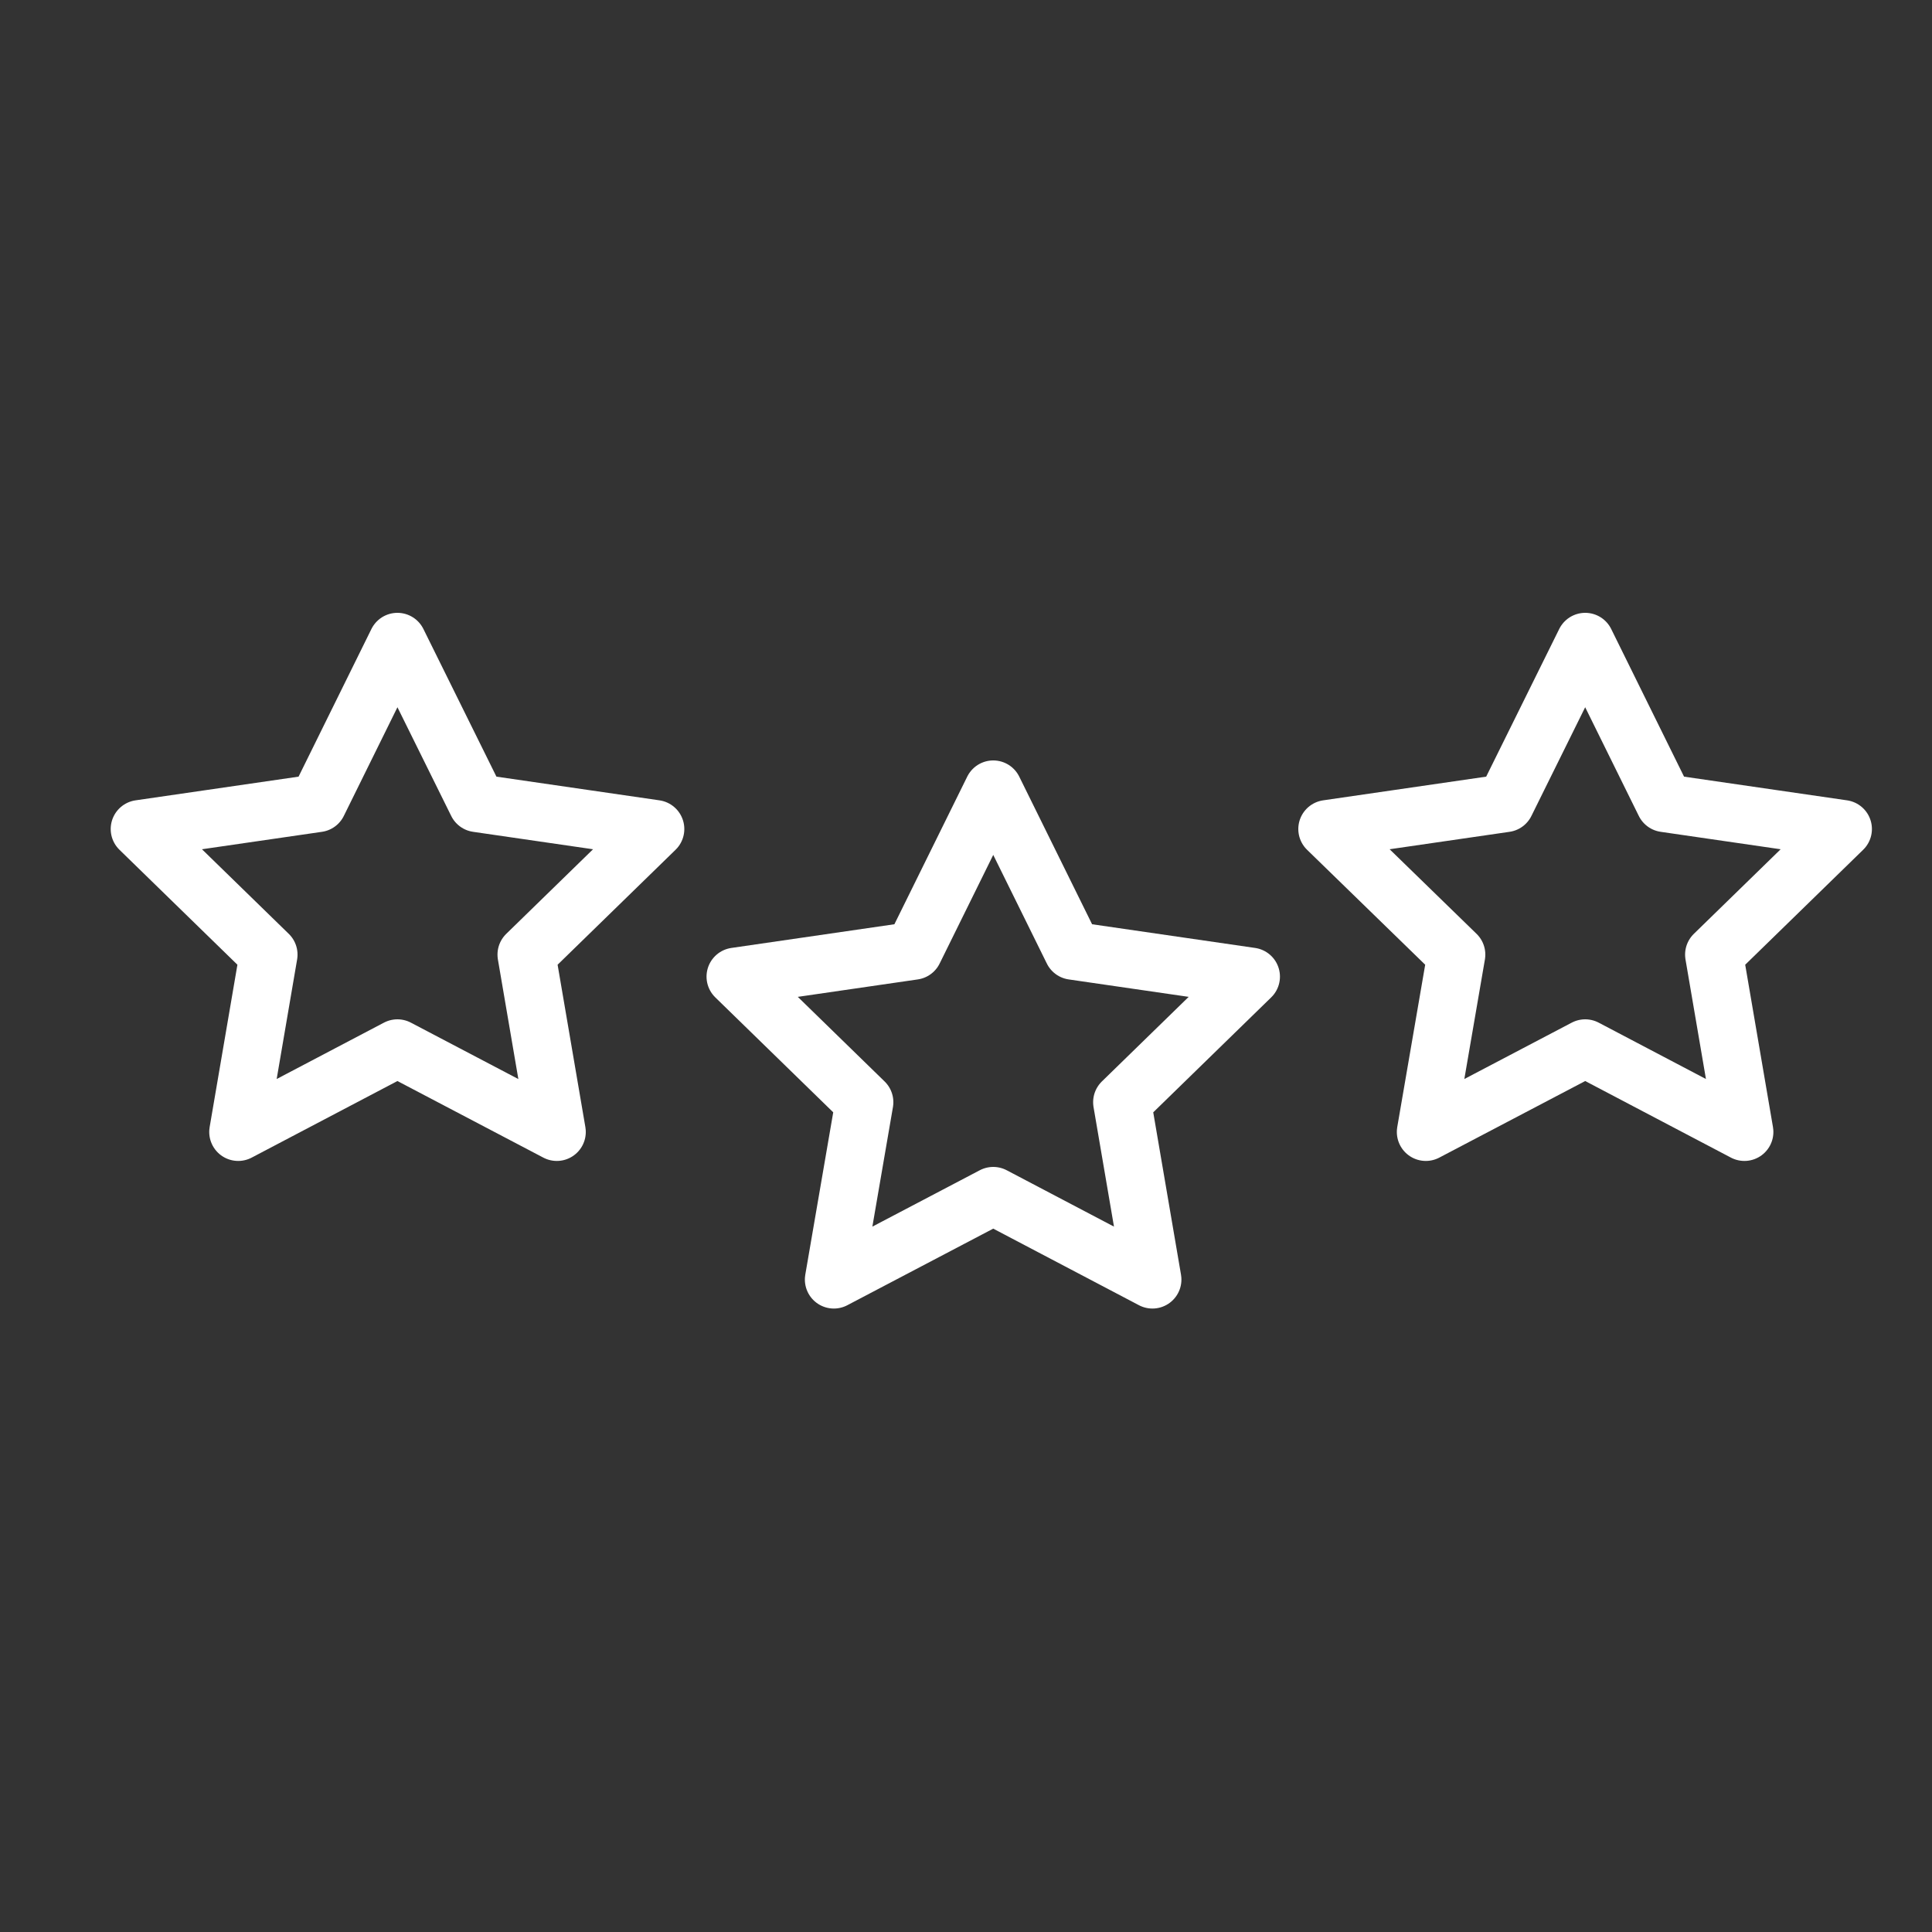
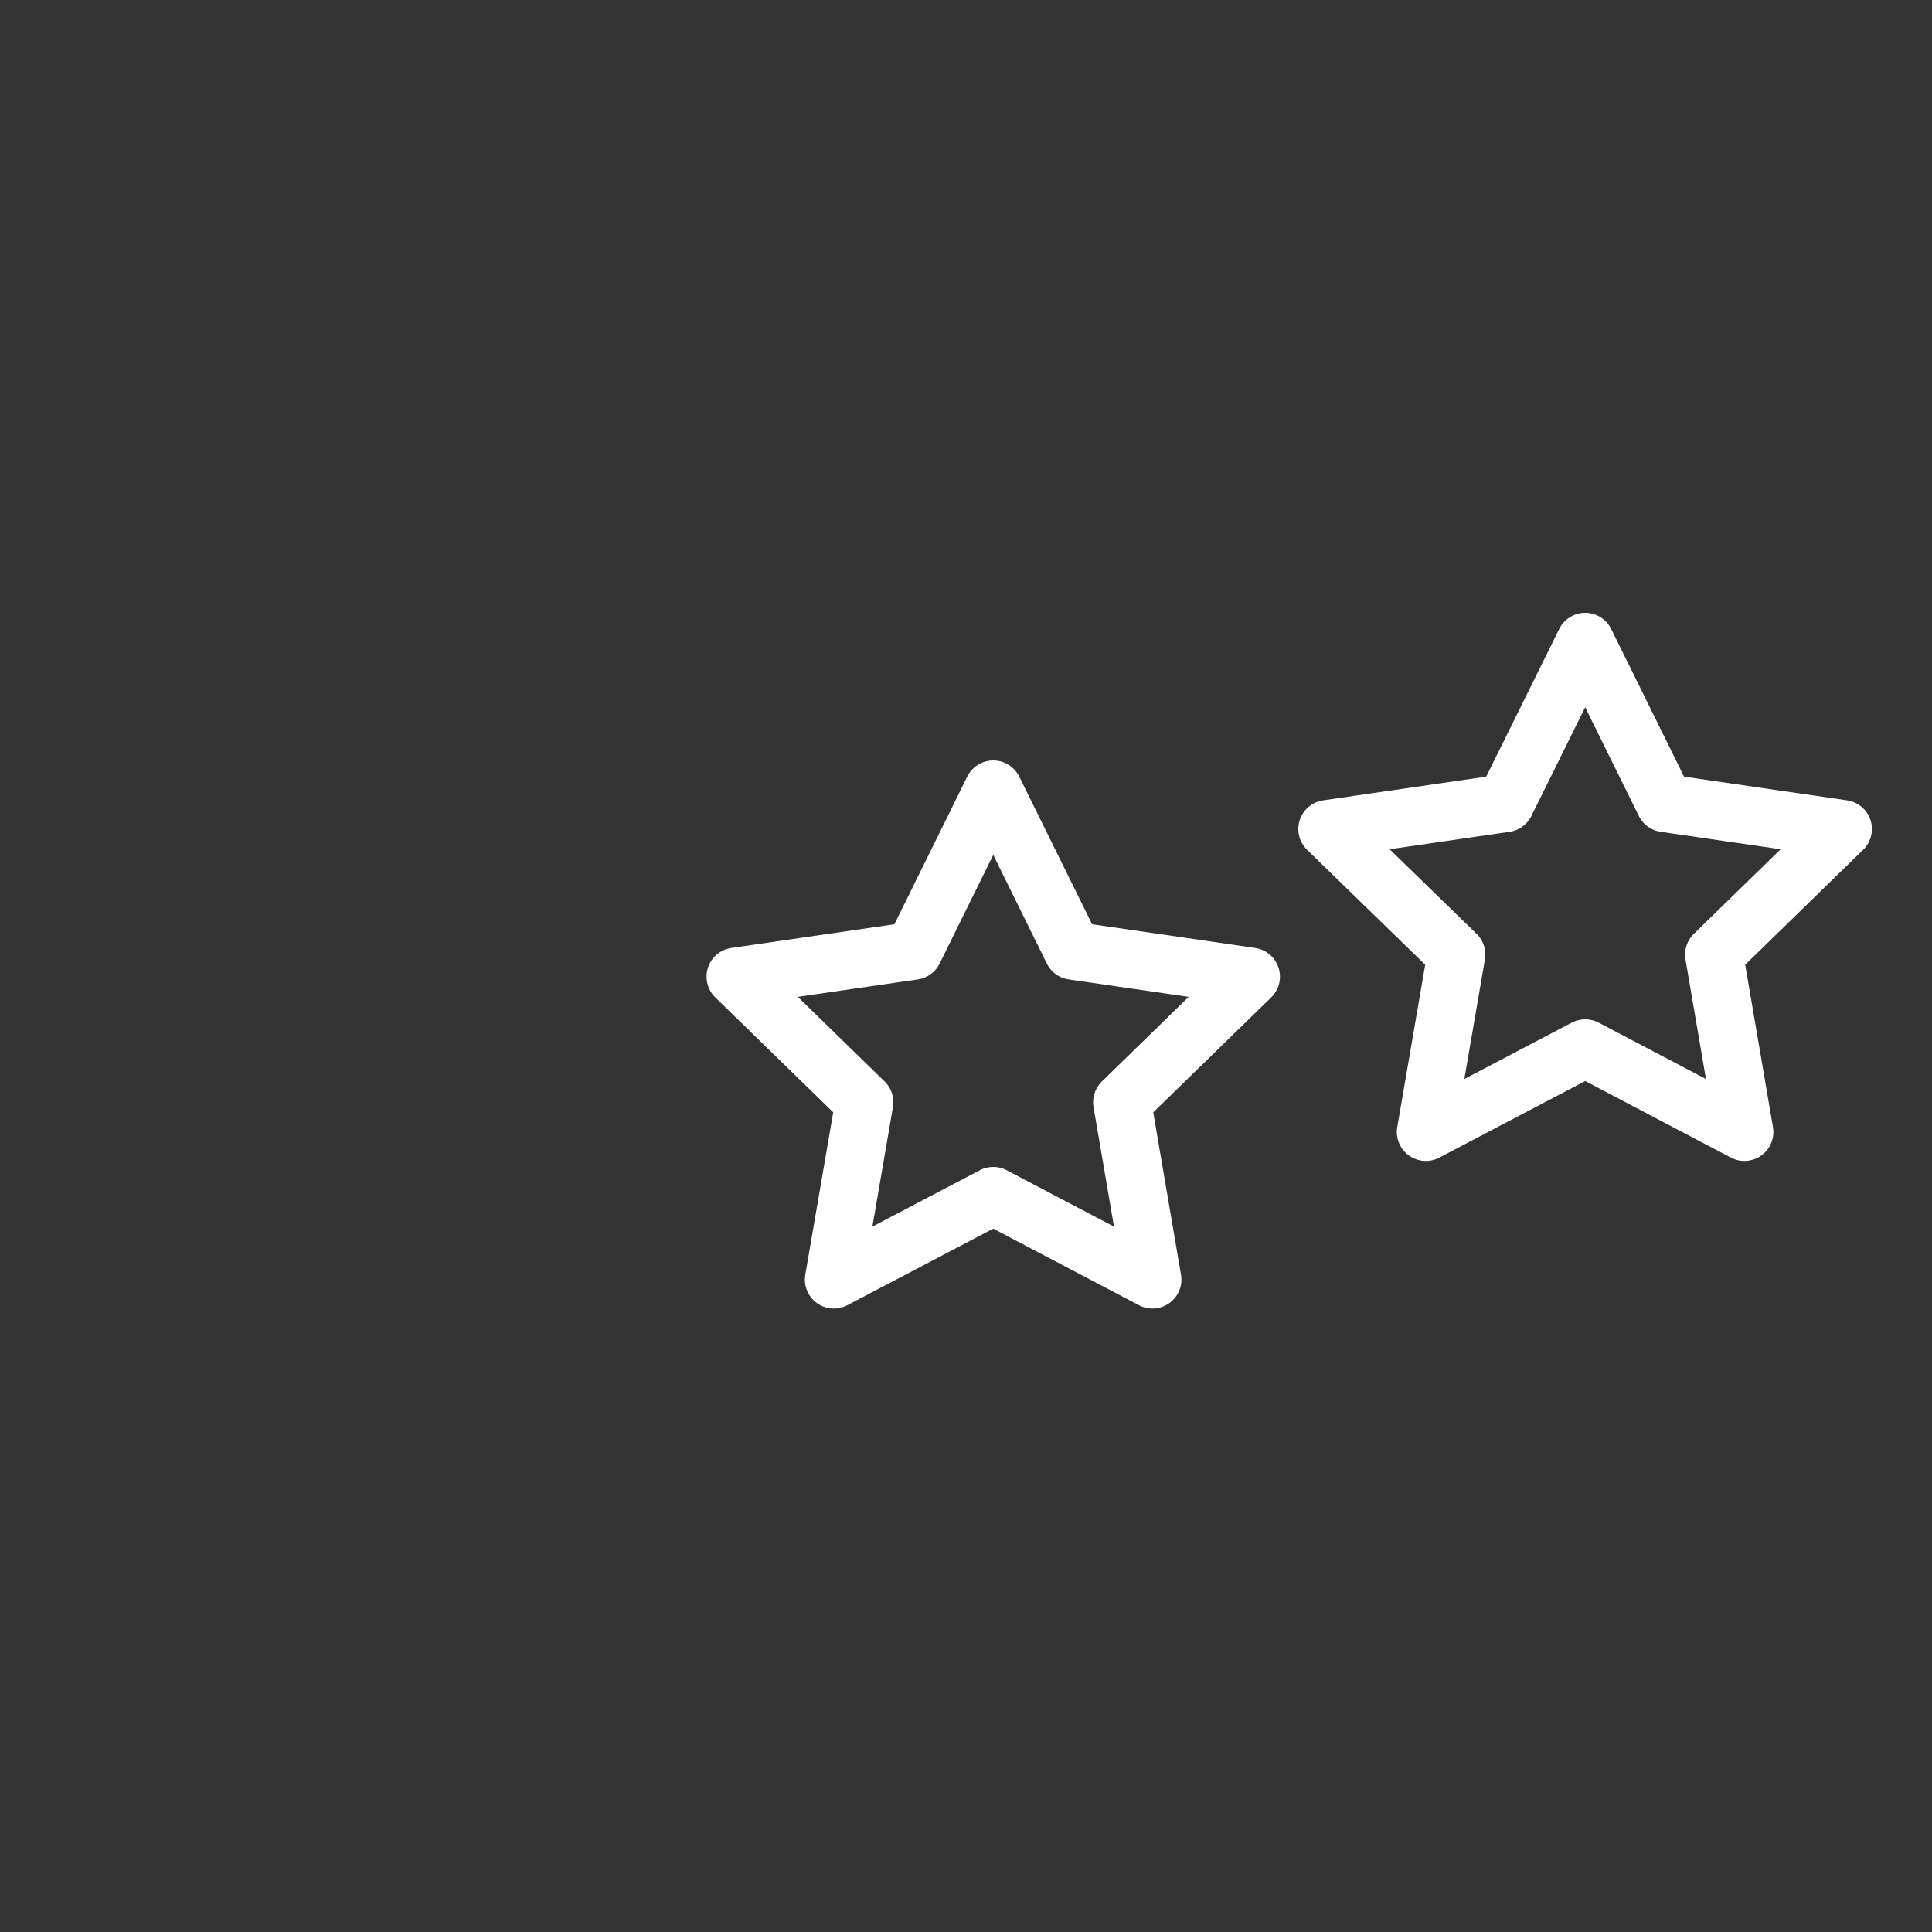
<svg xmlns="http://www.w3.org/2000/svg" version="1.1" id="Layer_1" x="0px" y="0px" viewBox="0 0 100 100" style="enable-background:new 0 0 100 100;" xml:space="preserve">
  <rect x="0" y="0" width="100" height="100" fill="#333333" stroke="none" />
  <style type="text/css">
	.st0{fill:none;stroke:#FFFFFF;stroke-width:3;stroke-linecap:round;stroke-linejoin:round;stroke-miterlimit:10;}
</style>
-   <polygon class="st0" points="20.57,33.22 24.7,41.57 33.92,42.91 27.25,49.41 28.82,58.59 20.57,54.26 12.33,58.59 13.9,49.41   7.23,42.91 16.45,41.57 " />
  <polygon class="st0" points="51.41,40.86 55.53,49.21 64.75,50.55 58.08,57.05 59.65,66.23 51.41,61.9 43.16,66.23 44.74,57.05   38.07,50.55 47.29,49.21 " />
  <polygon class="st0" points="82.05,33.22 86.17,41.57 95.39,42.91 88.72,49.41 90.29,58.59 82.05,54.26 73.8,58.59 75.38,49.41   68.7,42.91 77.92,41.57 " />
</svg>